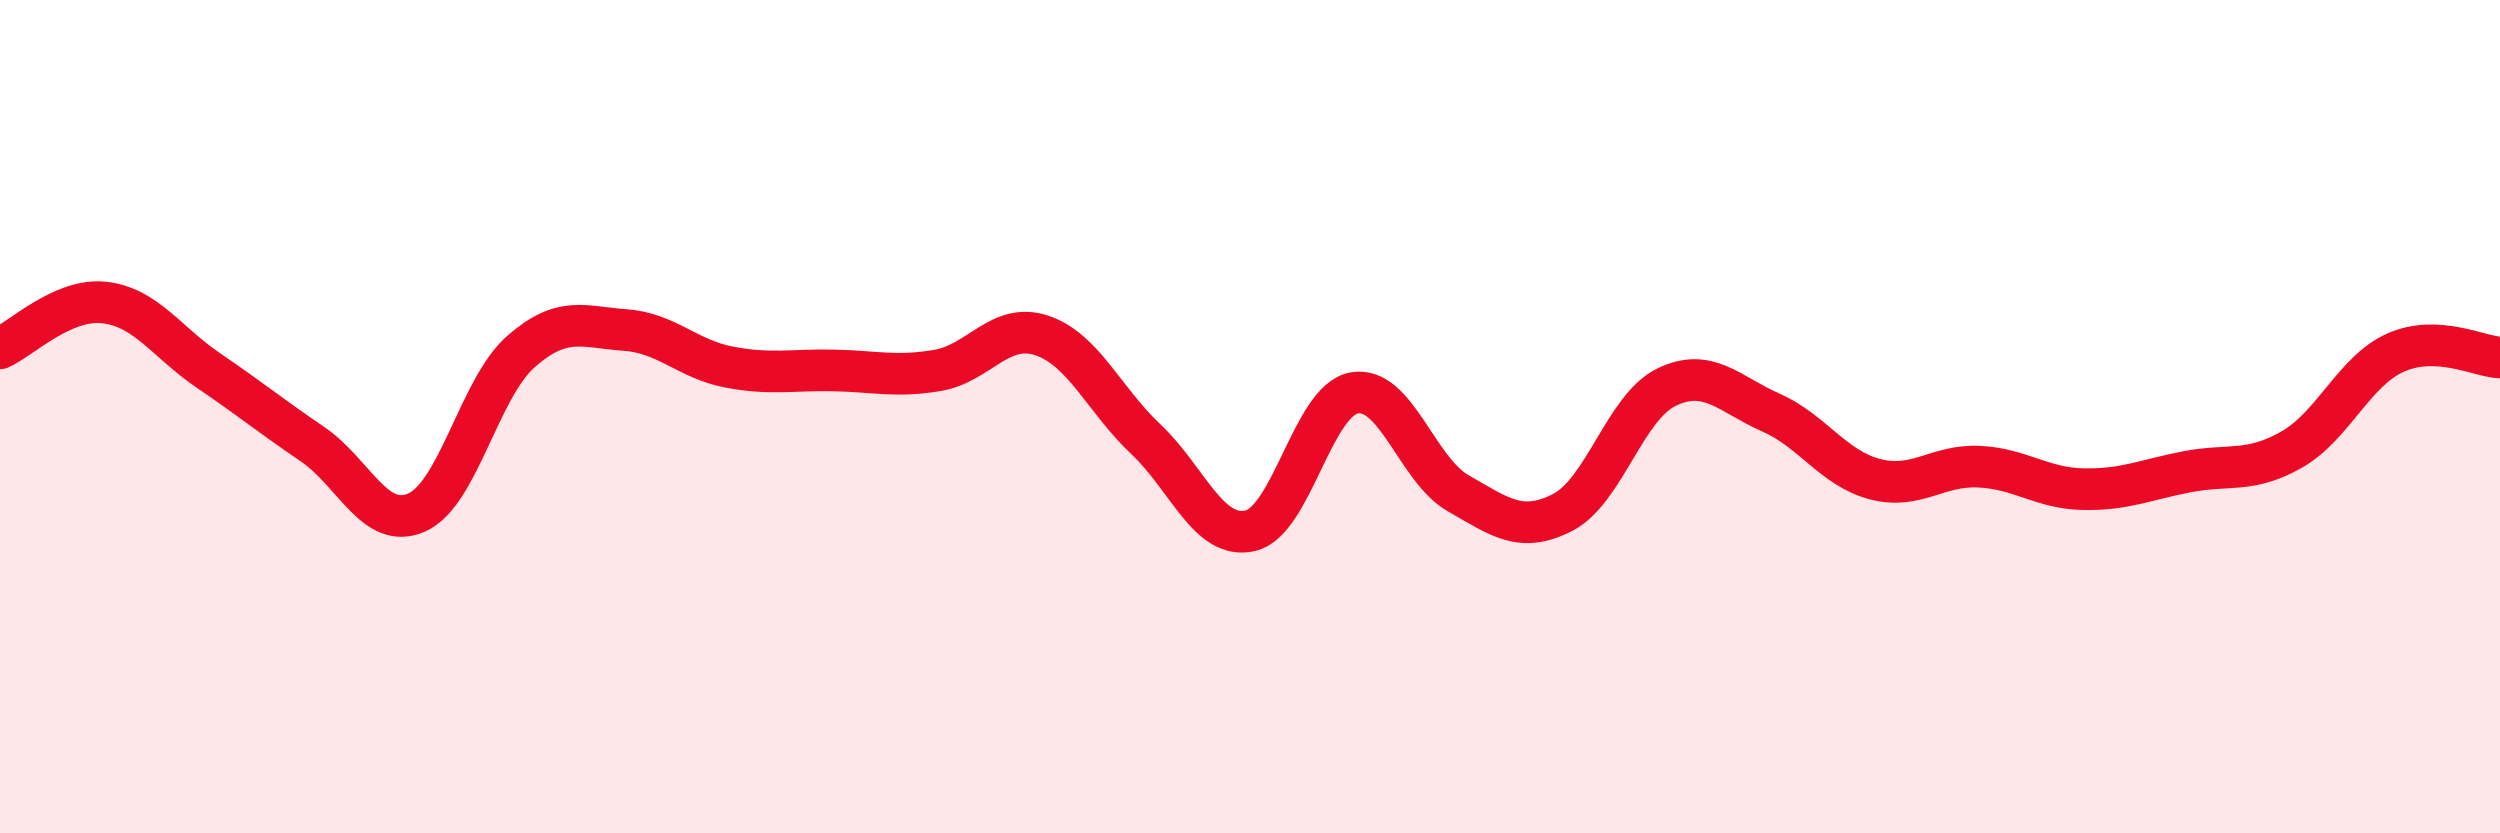
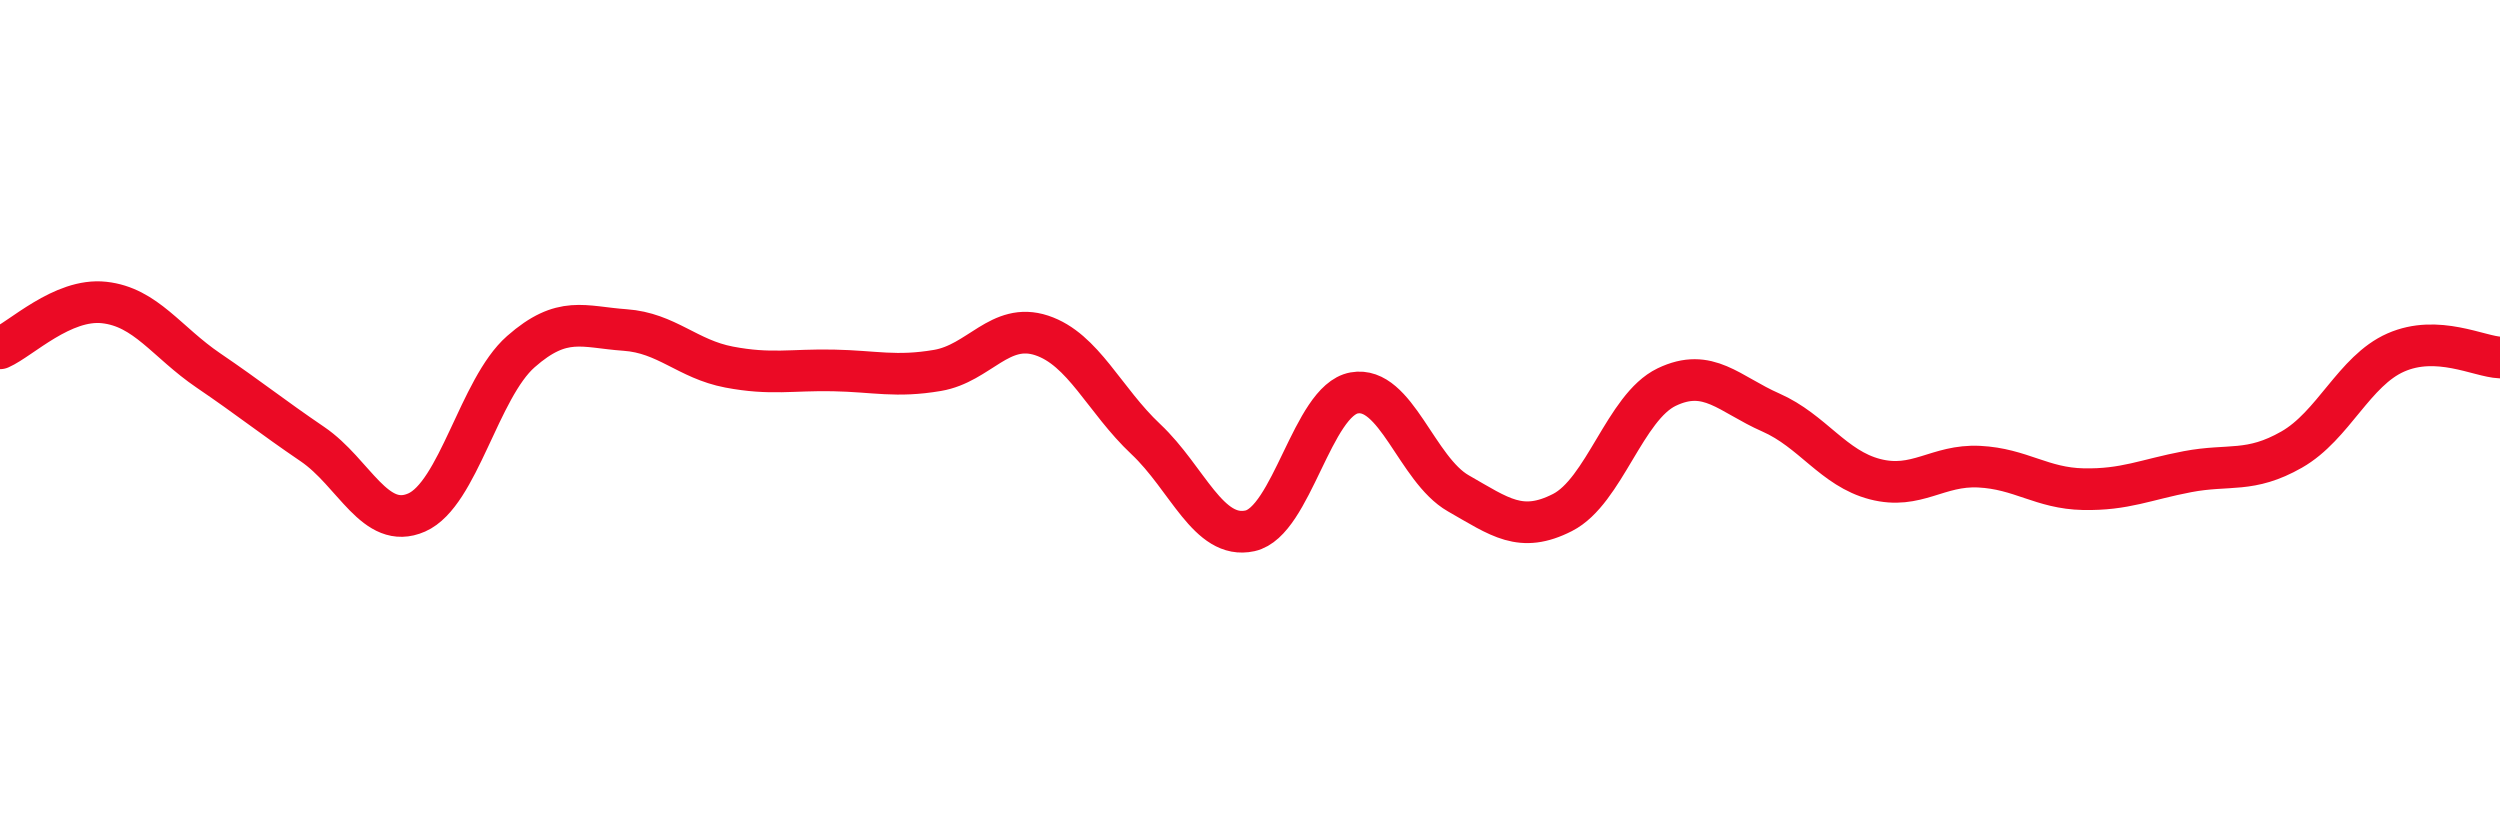
<svg xmlns="http://www.w3.org/2000/svg" width="60" height="20" viewBox="0 0 60 20">
-   <path d="M 0,8.36 C 0.5,8.14 1.5,7.15 2.5,7.26 C 3.5,7.37 4,8.21 5,8.89 C 6,9.57 6.5,9.98 7.5,10.66 C 8.5,11.34 9,12.74 10,12.3 C 11,11.86 11.5,9.32 12.5,8.44 C 13.5,7.56 14,7.85 15,7.92 C 16,7.99 16.5,8.62 17.5,8.81 C 18.5,9 19,8.87 20,8.89 C 21,8.91 21.5,9.06 22.5,8.89 C 23.5,8.72 24,7.72 25,8.05 C 26,8.38 26.5,9.6 27.5,10.54 C 28.5,11.48 29,12.96 30,12.74 C 31,12.52 31.5,9.61 32.5,9.43 C 33.5,9.25 34,11.27 35,11.84 C 36,12.41 36.5,12.81 37.5,12.3 C 38.5,11.79 39,9.77 40,9.29 C 41,8.81 41.5,9.46 42.5,9.9 C 43.5,10.34 44,11.24 45,11.5 C 46,11.76 46.5,11.15 47.5,11.2 C 48.5,11.25 49,11.72 50,11.74 C 51,11.76 51.5,11.51 52.5,11.32 C 53.5,11.13 54,11.36 55,10.79 C 56,10.22 56.5,8.9 57.5,8.46 C 58.5,8.02 59.5,8.56 60,8.58L60 20L0 20Z" fill="#EB0A25" opacity="0.1" stroke-linecap="round" stroke-linejoin="round" />
  <path d="M 0,8.36 C 0.5,8.14 1.5,7.15 2.5,7.26 C 3.5,7.37 4,8.21 5,8.89 C 6,9.57 6.5,9.98 7.5,10.66 C 8.5,11.34 9,12.74 10,12.3 C 11,11.86 11.5,9.32 12.5,8.44 C 13.5,7.56 14,7.85 15,7.92 C 16,7.99 16.5,8.62 17.5,8.81 C 18.5,9 19,8.87 20,8.89 C 21,8.91 21.5,9.06 22.5,8.89 C 23.5,8.72 24,7.72 25,8.05 C 26,8.38 26.5,9.6 27.5,10.54 C 28.5,11.48 29,12.96 30,12.74 C 31,12.52 31.5,9.61 32.5,9.43 C 33.5,9.25 34,11.27 35,11.84 C 36,12.41 36.5,12.81 37.5,12.3 C 38.5,11.79 39,9.77 40,9.29 C 41,8.81 41.5,9.46 42.5,9.9 C 43.5,10.34 44,11.24 45,11.5 C 46,11.76 46.5,11.15 47.5,11.2 C 48.5,11.25 49,11.72 50,11.74 C 51,11.76 51.5,11.51 52.5,11.32 C 53.5,11.13 54,11.36 55,10.79 C 56,10.22 56.5,8.9 57.5,8.46 C 58.5,8.02 59.5,8.56 60,8.58" stroke="#EB0A25" stroke-width="1" fill="none" stroke-linecap="round" stroke-linejoin="round" />
</svg>